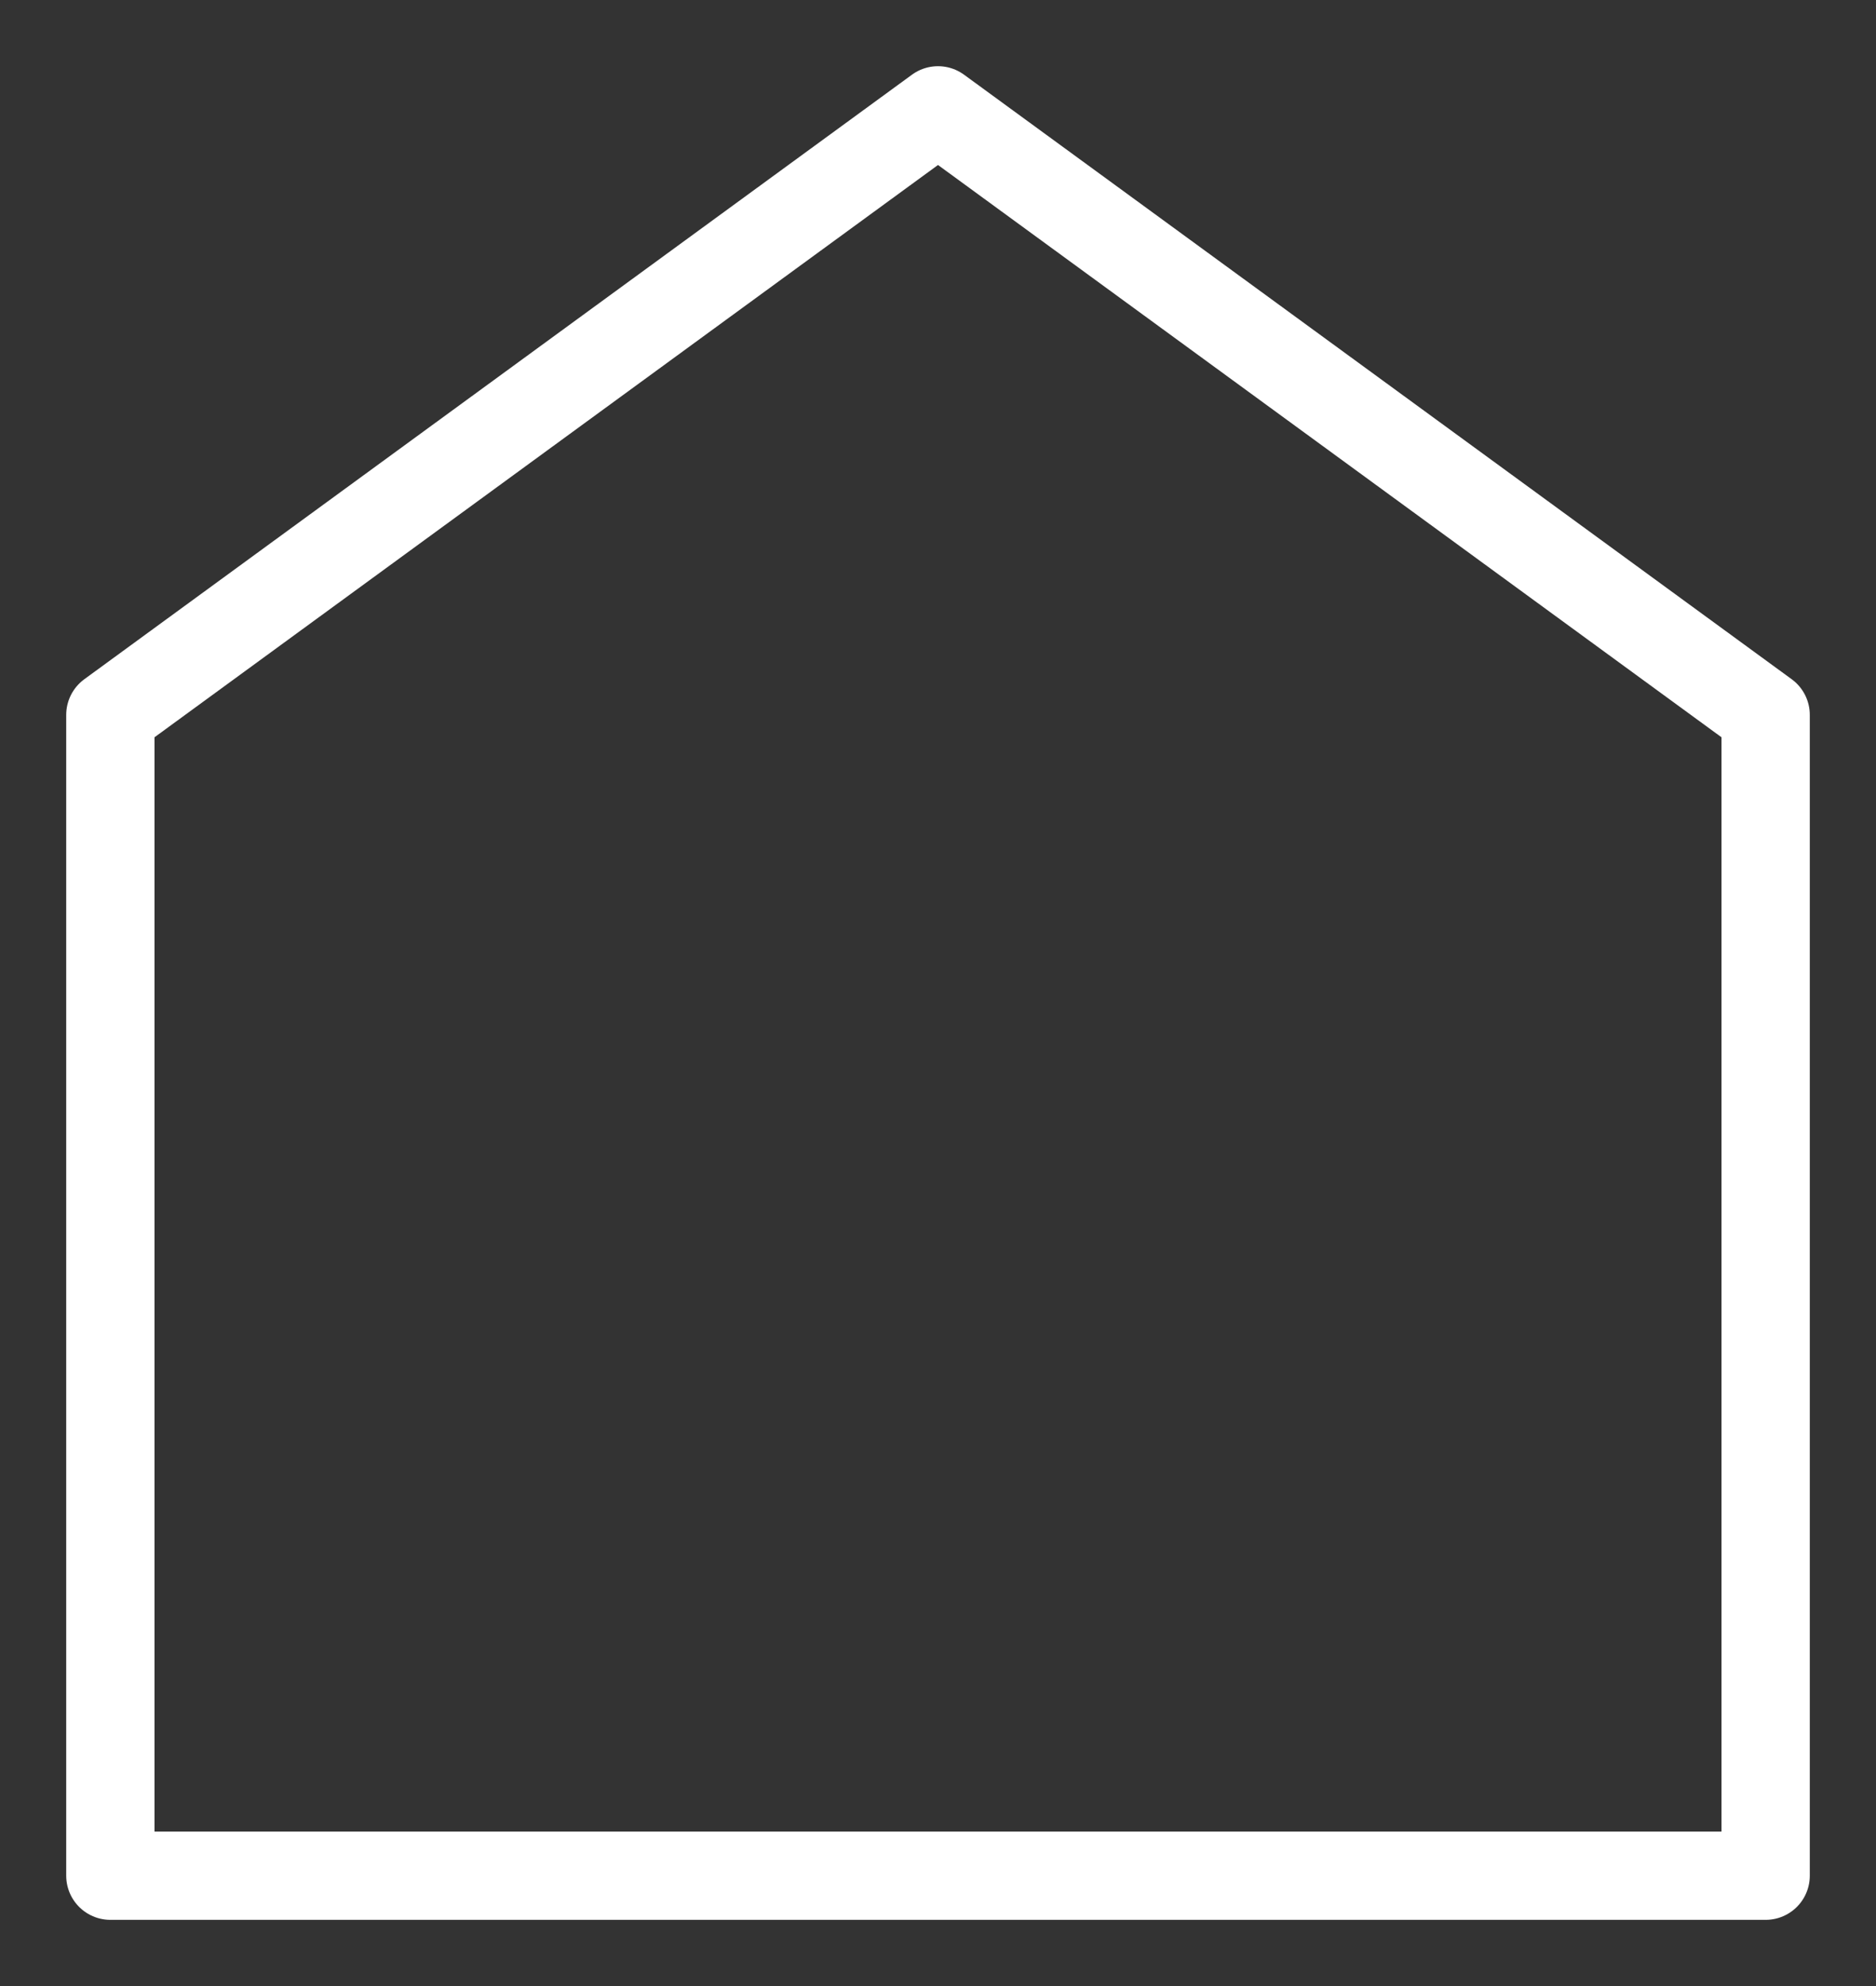
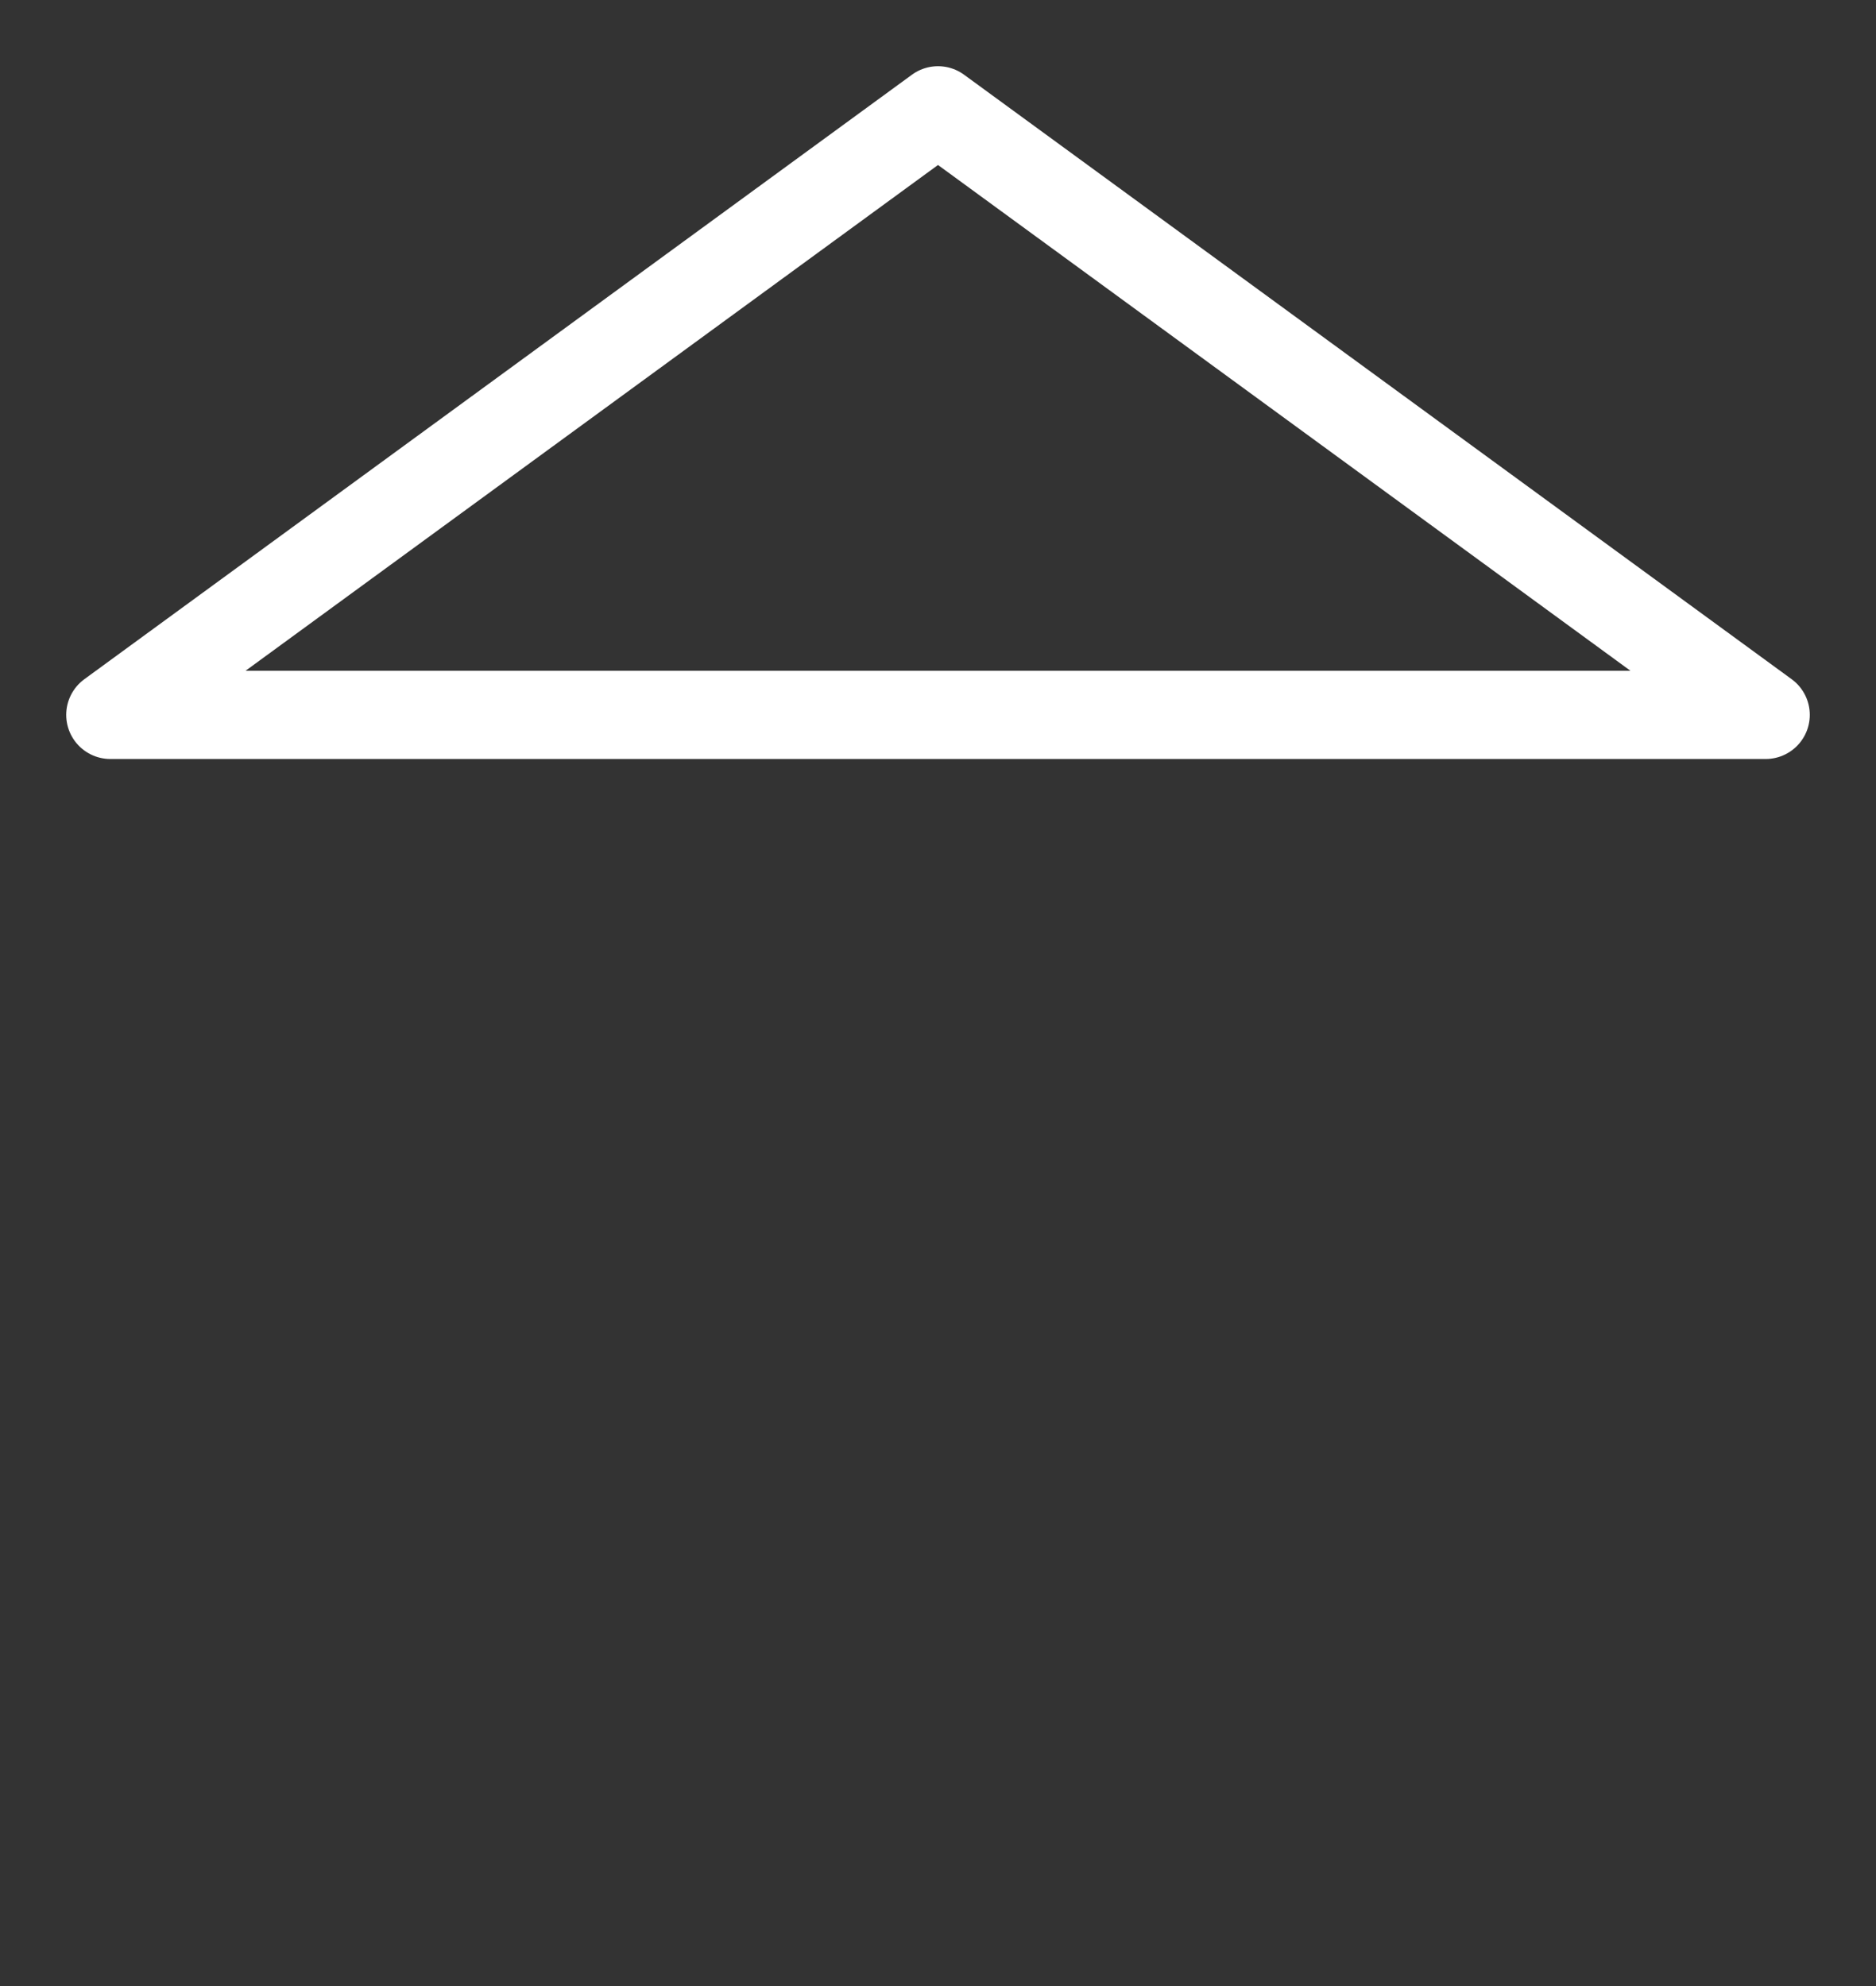
<svg xmlns="http://www.w3.org/2000/svg" width="17" height="18" viewBox="0 0 17 18" fill="none">
  <rect x="0" y="0" width="17" height="18" fill="#333333" stroke="none" />
-   <path d="M8.5 1L1 6.479V17H16V6.479L8.5 1Z" stroke="white" stroke-width="0.8" stroke-linecap="round" stroke-linejoin="round" />
+   <path d="M8.5 1L1 6.479H16V6.479L8.5 1Z" stroke="white" stroke-width="0.8" stroke-linecap="round" stroke-linejoin="round" />
</svg>